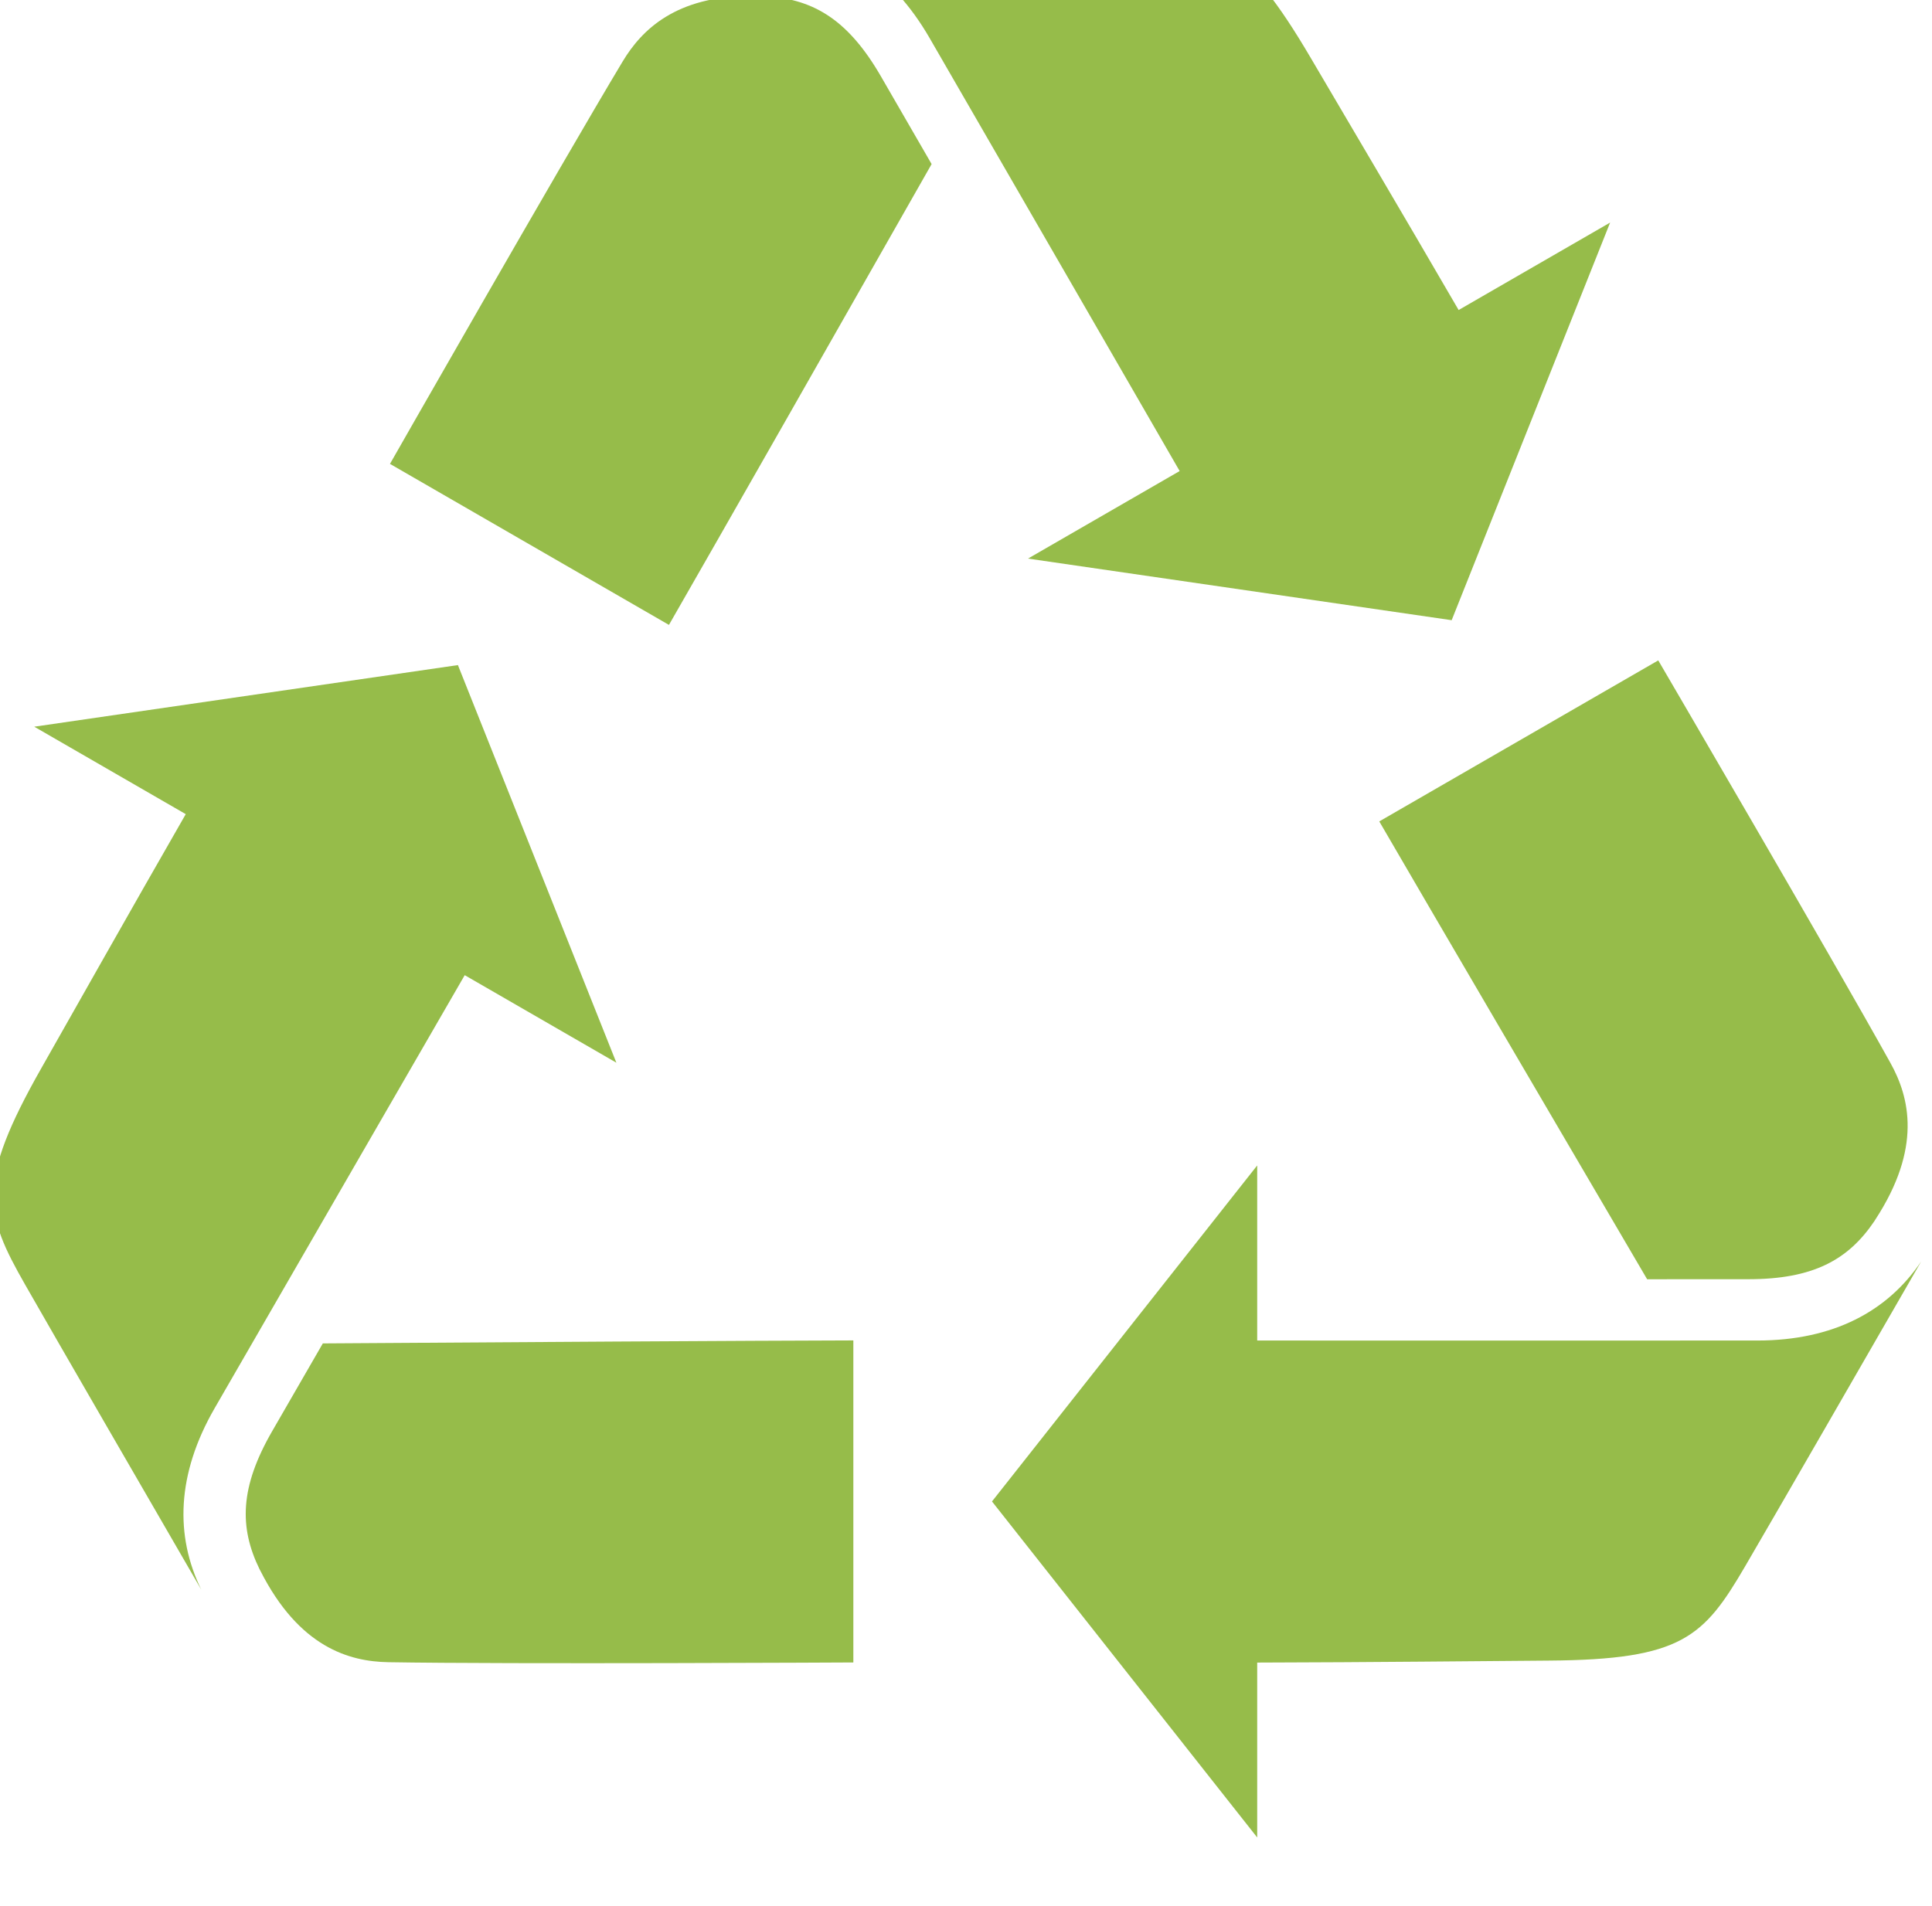
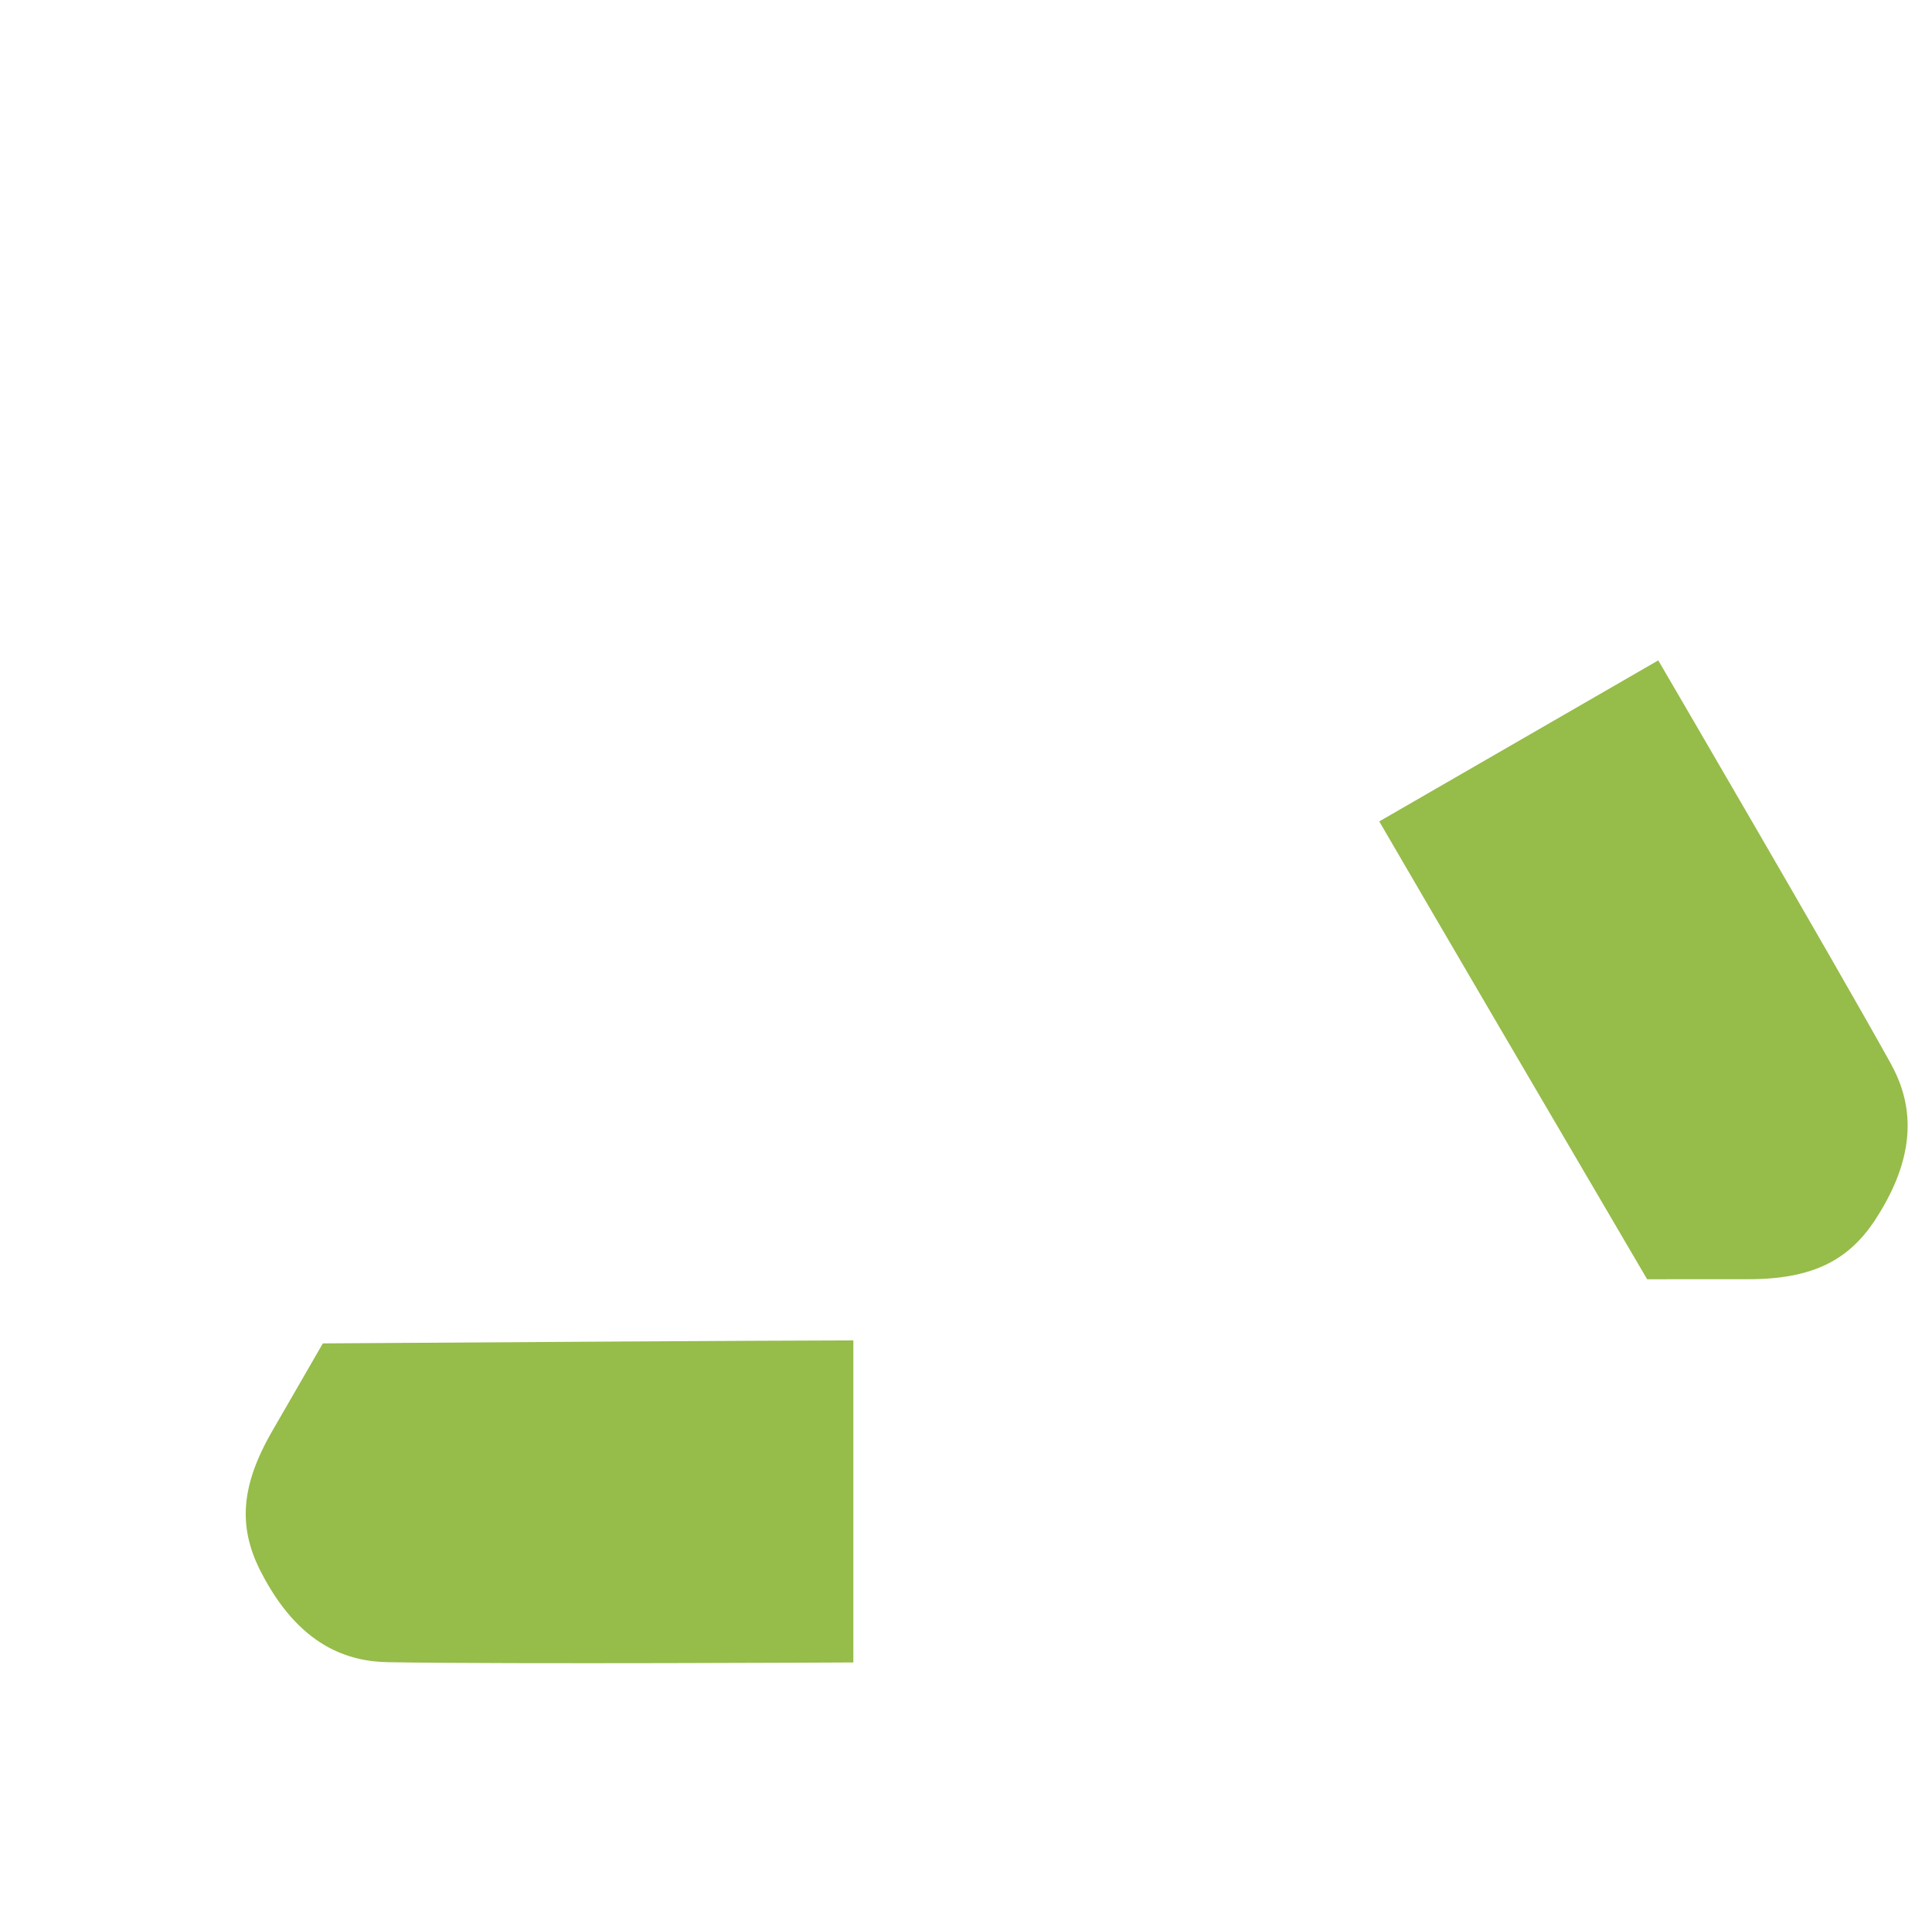
<svg xmlns="http://www.w3.org/2000/svg" xmlns:ns1="http://www.inkscape.org/namespaces/inkscape" xmlns:ns2="http://sodipodi.sourceforge.net/DTD/sodipodi-0.dtd" width="40.639mm" height="40.105mm" viewBox="0 0 40.639 40.105" version="1.1" id="svg11241" ns1:version="0.92.5 (0.92.5+68)" ns2:docname="icona.svg">
  <defs id="defs11235">
    <clipPath clipPathUnits="userSpaceOnUse" id="clipPath10220">
      <path d="M 0,0 H 5464 V 29520 H 0 Z" id="path10218" ns1:connector-curvature="0" />
    </clipPath>
    <clipPath clipPathUnits="userSpaceOnUse" id="clipPath10226">
      <path d="m 782.337,7316.812 c -4.832,8.373 -9.059,15.712 -12.076,20.931 -7.737,13.388 -7.968,22.975 -3.057,33.048 0.062,0.118 0.131,0.237 0.189,0.353 9.272,18.32 21.237,21.731 30.615,21.892 28.908,0.494 111.139,0.06 111.139,0.06 v -76.998 c -22.646,0.046 -86.505,0.438 -126.811,0.715" id="path10224" ns1:connector-curvature="0" />
    </clipPath>
    <clipPath clipPathUnits="userSpaceOnUse" id="clipPath10234">
      <path d="M 0,0 H 148 V 78 H 0 Z" id="path10232" ns1:connector-curvature="0" />
    </clipPath>
    <clipPath clipPathUnits="userSpaceOnUse" id="clipPath10250">
-       <path d="M 0,0 H 5464 V 29520 H 0 Z" id="path10248" ns1:connector-curvature="0" />
-     </clipPath>
+       </clipPath>
    <clipPath clipPathUnits="userSpaceOnUse" id="clipPath10256">
      <path d="m 713.358,7169.362 36.212,20.908 c -13.876,24.169 -26.452,46.536 -34.453,60.619 -15.732,27.689 -13.629,34.886 -3.91,51.929 7.745,13.584 28.419,49.269 42.072,72.867 -6.315,-12.896 -5.888,-27.62 3.189,-43.367 14.929,-25.898 59.784,-103.549 59.784,-103.549 l 36.251,20.93 -37.876,-95.068 z" id="path10254" ns1:connector-curvature="0" />
    </clipPath>
    <clipPath clipPathUnits="userSpaceOnUse" id="clipPath10264">
      <path d="M 0,0 H 154 V 222 H 0 Z" id="path10262" ns1:connector-curvature="0" />
    </clipPath>
    <clipPath clipPathUnits="userSpaceOnUse" id="clipPath10280">
-       <path d="M 0,0 H 5464 V 29520 H 0 Z" id="path10278" ns1:connector-curvature="0" />
+       <path d="M 0,0 H 5464 V 29520 Z" id="path10278" ns1:connector-curvature="0" />
    </clipPath>
    <clipPath clipPathUnits="userSpaceOnUse" id="clipPath10286">
      <path d="m 854.009,7010.305 c -14.883,24.79 -55.623,96.22 -55.623,96.22 l 66.683,38.498 c 11.284,-19.635 42.874,-75.134 62.786,-110.179 -4.834,-8.371 -9.076,-15.701 -12.088,-20.923 -7.725,-13.395 -15.913,-18.388 -27.092,-19.171 -0.132,0 -0.27,-0.01 -0.399,-0.012 -1.222,-0.067 -2.405,-0.101 -3.546,-0.101 -18.009,0 -26.181,8.107 -30.72,15.668" id="path10284" ns1:connector-curvature="0" />
    </clipPath>
    <clipPath clipPathUnits="userSpaceOnUse" id="clipPath10294">
      <path d="M 0,0 H 130 V 152 H 0 Z" id="path10292" ns1:connector-curvature="0" />
    </clipPath>
    <clipPath clipPathUnits="userSpaceOnUse" id="clipPath10310">
-       <path d="M 0,0 H 5464 V 29520 H 0 Z" id="path10308" ns1:connector-curvature="0" />
-     </clipPath>
+       </clipPath>
    <clipPath clipPathUnits="userSpaceOnUse" id="clipPath10316">
      <path d="m 891.399,6980.244 c 14.325,0.979 26.863,8.71 35.962,24.445 14.965,25.877 59.784,103.548 59.784,103.548 l -36.251,20.93 101.269,14.731 37.877,-95.067 -36.213,20.907 c -13.992,-24.101 -27.076,-46.176 -35.272,-60.148 -16.114,-27.468 -23.397,-29.245 -43.017,-29.35 -5.903,-0.032 -15.461,-0.043 -26.535,-0.043 -18.255,0 -40.636,0.03 -57.605,0.046" id="path10314" ns1:connector-curvature="0" />
    </clipPath>
    <clipPath clipPathUnits="userSpaceOnUse" id="clipPath10324">
      <path d="M 0,0 H 200 V 164 H 0 Z" id="path10322" ns1:connector-curvature="0" />
    </clipPath>
    <clipPath clipPathUnits="userSpaceOnUse" id="clipPath10160">
      <path d="M 0,0 H 5464 V 29520 H 0 Z" id="path10158" ns1:connector-curvature="0" />
    </clipPath>
    <clipPath clipPathUnits="userSpaceOnUse" id="clipPath10166">
      <path d="m 1034.86,7192.009 c 11.363,19.59 43.632,74.698 64.026,109.464 9.667,0 18.136,-0.011 24.164,-0.01 15.463,0.01 23.881,-4.586 30.149,-13.877 0.071,-0.112 0.14,-0.231 0.211,-0.339 11.229,-17.189 8.201,-29.259 3.651,-37.459 -14.026,-25.283 -55.517,-96.28 -55.517,-96.28 l -66.683,38.499 z" id="path10164" ns1:connector-curvature="0" />
    </clipPath>
    <clipPath clipPathUnits="userSpaceOnUse" id="clipPath10174">
      <path d="M 0,0 H 131 V 149 H 0 Z" id="path10172" ns1:connector-curvature="0" />
    </clipPath>
    <clipPath clipPathUnits="userSpaceOnUse" id="clipPath10190">
-       <path d="M 0,0 H 5464 V 29520 H 0 Z" id="path10188" ns1:connector-curvature="0" />
-     </clipPath>
+       </clipPath>
    <clipPath clipPathUnits="userSpaceOnUse" id="clipPath10196">
-       <path d="m 942.286,7354.6 63.393,80.337 v -41.815 c 27.869,-0.065 53.529,-0.359 69.725,-0.471 31.846,-0.22 37.027,-5.641 46.927,-22.578 7.891,-13.501 28.459,-49.247 42.068,-72.87 -8.01,11.916 -20.976,18.91 -39.151,18.922 -29.892,0.021 -119.568,0 -119.568,0 v -41.859 z" id="path10194" ns1:connector-curvature="0" />
-     </clipPath>
+       </clipPath>
    <clipPath clipPathUnits="userSpaceOnUse" id="clipPath10204">
      <path d="M 0,0 H 223 V 161 H 0 Z" id="path10202" ns1:connector-curvature="0" />
    </clipPath>
  </defs>
  <ns2:namedview id="base" pagecolor="#ffffff" bordercolor="#666666" borderopacity="1.0" ns1:pageopacity="0.0" ns1:pageshadow="2" ns1:zoom="0.35" ns1:cx="478.22732" ns1:cy="-569.92449" ns1:document-units="mm" ns1:current-layer="layer1" showgrid="false" ns1:window-width="1871" ns1:window-height="1176" ns1:window-x="49" ns1:window-y="24" ns1:window-maximized="1" />
  <g ns1:label="Livello 1" ns1:groupmode="layer" id="layer1" transform="translate(197.968,42.065)">
    <g transform="matrix(0.088,0,0,0.088,-260.023,-657.679)" id="g10154">
      <g id="g10156" clip-path="url(#clipPath10160)">
        <g id="g10162" clip-path="url(#clipPath10166)">
          <g id="g10168" transform="translate(1034,7153)">
            <g id="g10170" />
            <g id="g10182">
              <g clip-path="url(#clipPath10174)" id="g10180">
                <g transform="matrix(2.828,-2.828,2.828,2.828,-73.122,74.491)" id="g10178">
                  <path d="M 0,0 H 49.098 V 49.098 H 0 Z" style="fill:#96bc4a;fill-opacity:1;fill-rule:nonzero;stroke:none" id="path10176" ns1:connector-curvature="0" />
                </g>
              </g>
            </g>
          </g>
        </g>
      </g>
    </g>
    <g transform="matrix(0.088,0,0,0.088,-260.023,-657.679)" id="g10184">
      <g id="g10186" clip-path="url(#clipPath10190)">
        <g id="g10192" clip-path="url(#clipPath10196)">
          <g id="g10198" transform="translate(942,7274)">
            <g id="g10200" />
            <g id="g10212">
              <g clip-path="url(#clipPath10204)" id="g10210">
                <g transform="matrix(2.828,-2.828,2.828,2.828,-80.05,80.601)" id="g10208">
                  <path d="M 0,0 H 67.667 V 67.667 H 0 Z" style="fill:#96bc4a;fill-opacity:1;fill-rule:nonzero;stroke:none" id="path10206" ns1:connector-curvature="0" />
                </g>
              </g>
            </g>
          </g>
        </g>
      </g>
    </g>
    <g transform="matrix(0.088,0,0,0.088,-260.023,-657.679)" id="g10214">
      <g id="g10216" clip-path="url(#clipPath10220)">
        <g id="g10222" clip-path="url(#clipPath10226)">
          <g id="g10228" transform="translate(762,7316)">
            <g id="g10230" />
            <g id="g10242">
              <g clip-path="url(#clipPath10234)" id="g10240">
                <g transform="matrix(2.828,-2.828,2.828,2.828,-38.422,38.813)" id="g10238">
                  <path d="M 0,0 H 39.649 V 39.649 H 0 Z" style="fill:#96bc4a;fill-opacity:1;fill-rule:nonzero;stroke:none" id="path10236" ns1:connector-curvature="0" />
                </g>
              </g>
            </g>
          </g>
        </g>
      </g>
    </g>
    <g transform="matrix(0.088,0,0,0.088,-260.023,-657.679)" id="g10244">
      <g id="g10246" clip-path="url(#clipPath10250)">
        <g id="g10252" clip-path="url(#clipPath10256)">
          <g id="g10258" transform="translate(699,7154)">
            <g id="g10260" />
            <g id="g10272">
              <g clip-path="url(#clipPath10264)" id="g10270">
                <g transform="matrix(2.828,-2.828,2.828,2.828,-110.143,111.158)" id="g10268">
-                   <path d="M 0,0 H 66.145 V 66.145 H 0 Z" style="fill:#96bc4a;fill-opacity:1;fill-rule:nonzero;stroke:none" id="path10266" ns1:connector-curvature="0" />
-                 </g>
+                   </g>
              </g>
            </g>
          </g>
        </g>
      </g>
    </g>
    <g transform="matrix(0.088,0,0,0.088,-260.023,-657.679)" id="g10274">
      <g id="g10276" clip-path="url(#clipPath10280)">
        <g id="g10282" clip-path="url(#clipPath10286)">
          <g id="g10288" transform="translate(798,6994)">
            <g id="g10290" />
            <g id="g10302">
              <g clip-path="url(#clipPath10294)" id="g10300">
                <g transform="matrix(2.828,-2.828,2.828,2.828,-74.808,75.83)" id="g10298">
                  <path d="M 0,0 H 49.472 V 49.472 H 0 Z" style="fill:#96bc4a;fill-opacity:1;fill-rule:nonzero;stroke:none" id="path10296" ns1:connector-curvature="0" />
                </g>
              </g>
            </g>
          </g>
        </g>
      </g>
    </g>
    <g transform="matrix(0.088,0,0,0.088,-260.023,-657.679)" id="g10304">
      <g id="g10306" clip-path="url(#clipPath10310)">
        <g id="g10312" clip-path="url(#clipPath10316)">
          <g id="g10318" transform="translate(891,6980)">
            <g id="g10320" />
            <g id="g10332">
              <g clip-path="url(#clipPath10324)" id="g10330">
                <g transform="matrix(2.828,-2.828,2.828,2.828,-81.451,82.048)" id="g10328">
                  <path d="M 0,0 H 64.054 V 64.054 H 0 Z" style="fill:#96bc4a;fill-opacity:1;fill-rule:nonzero;stroke:none" id="path10326" ns1:connector-curvature="0" />
                </g>
              </g>
            </g>
          </g>
        </g>
      </g>
    </g>
  </g>
</svg>